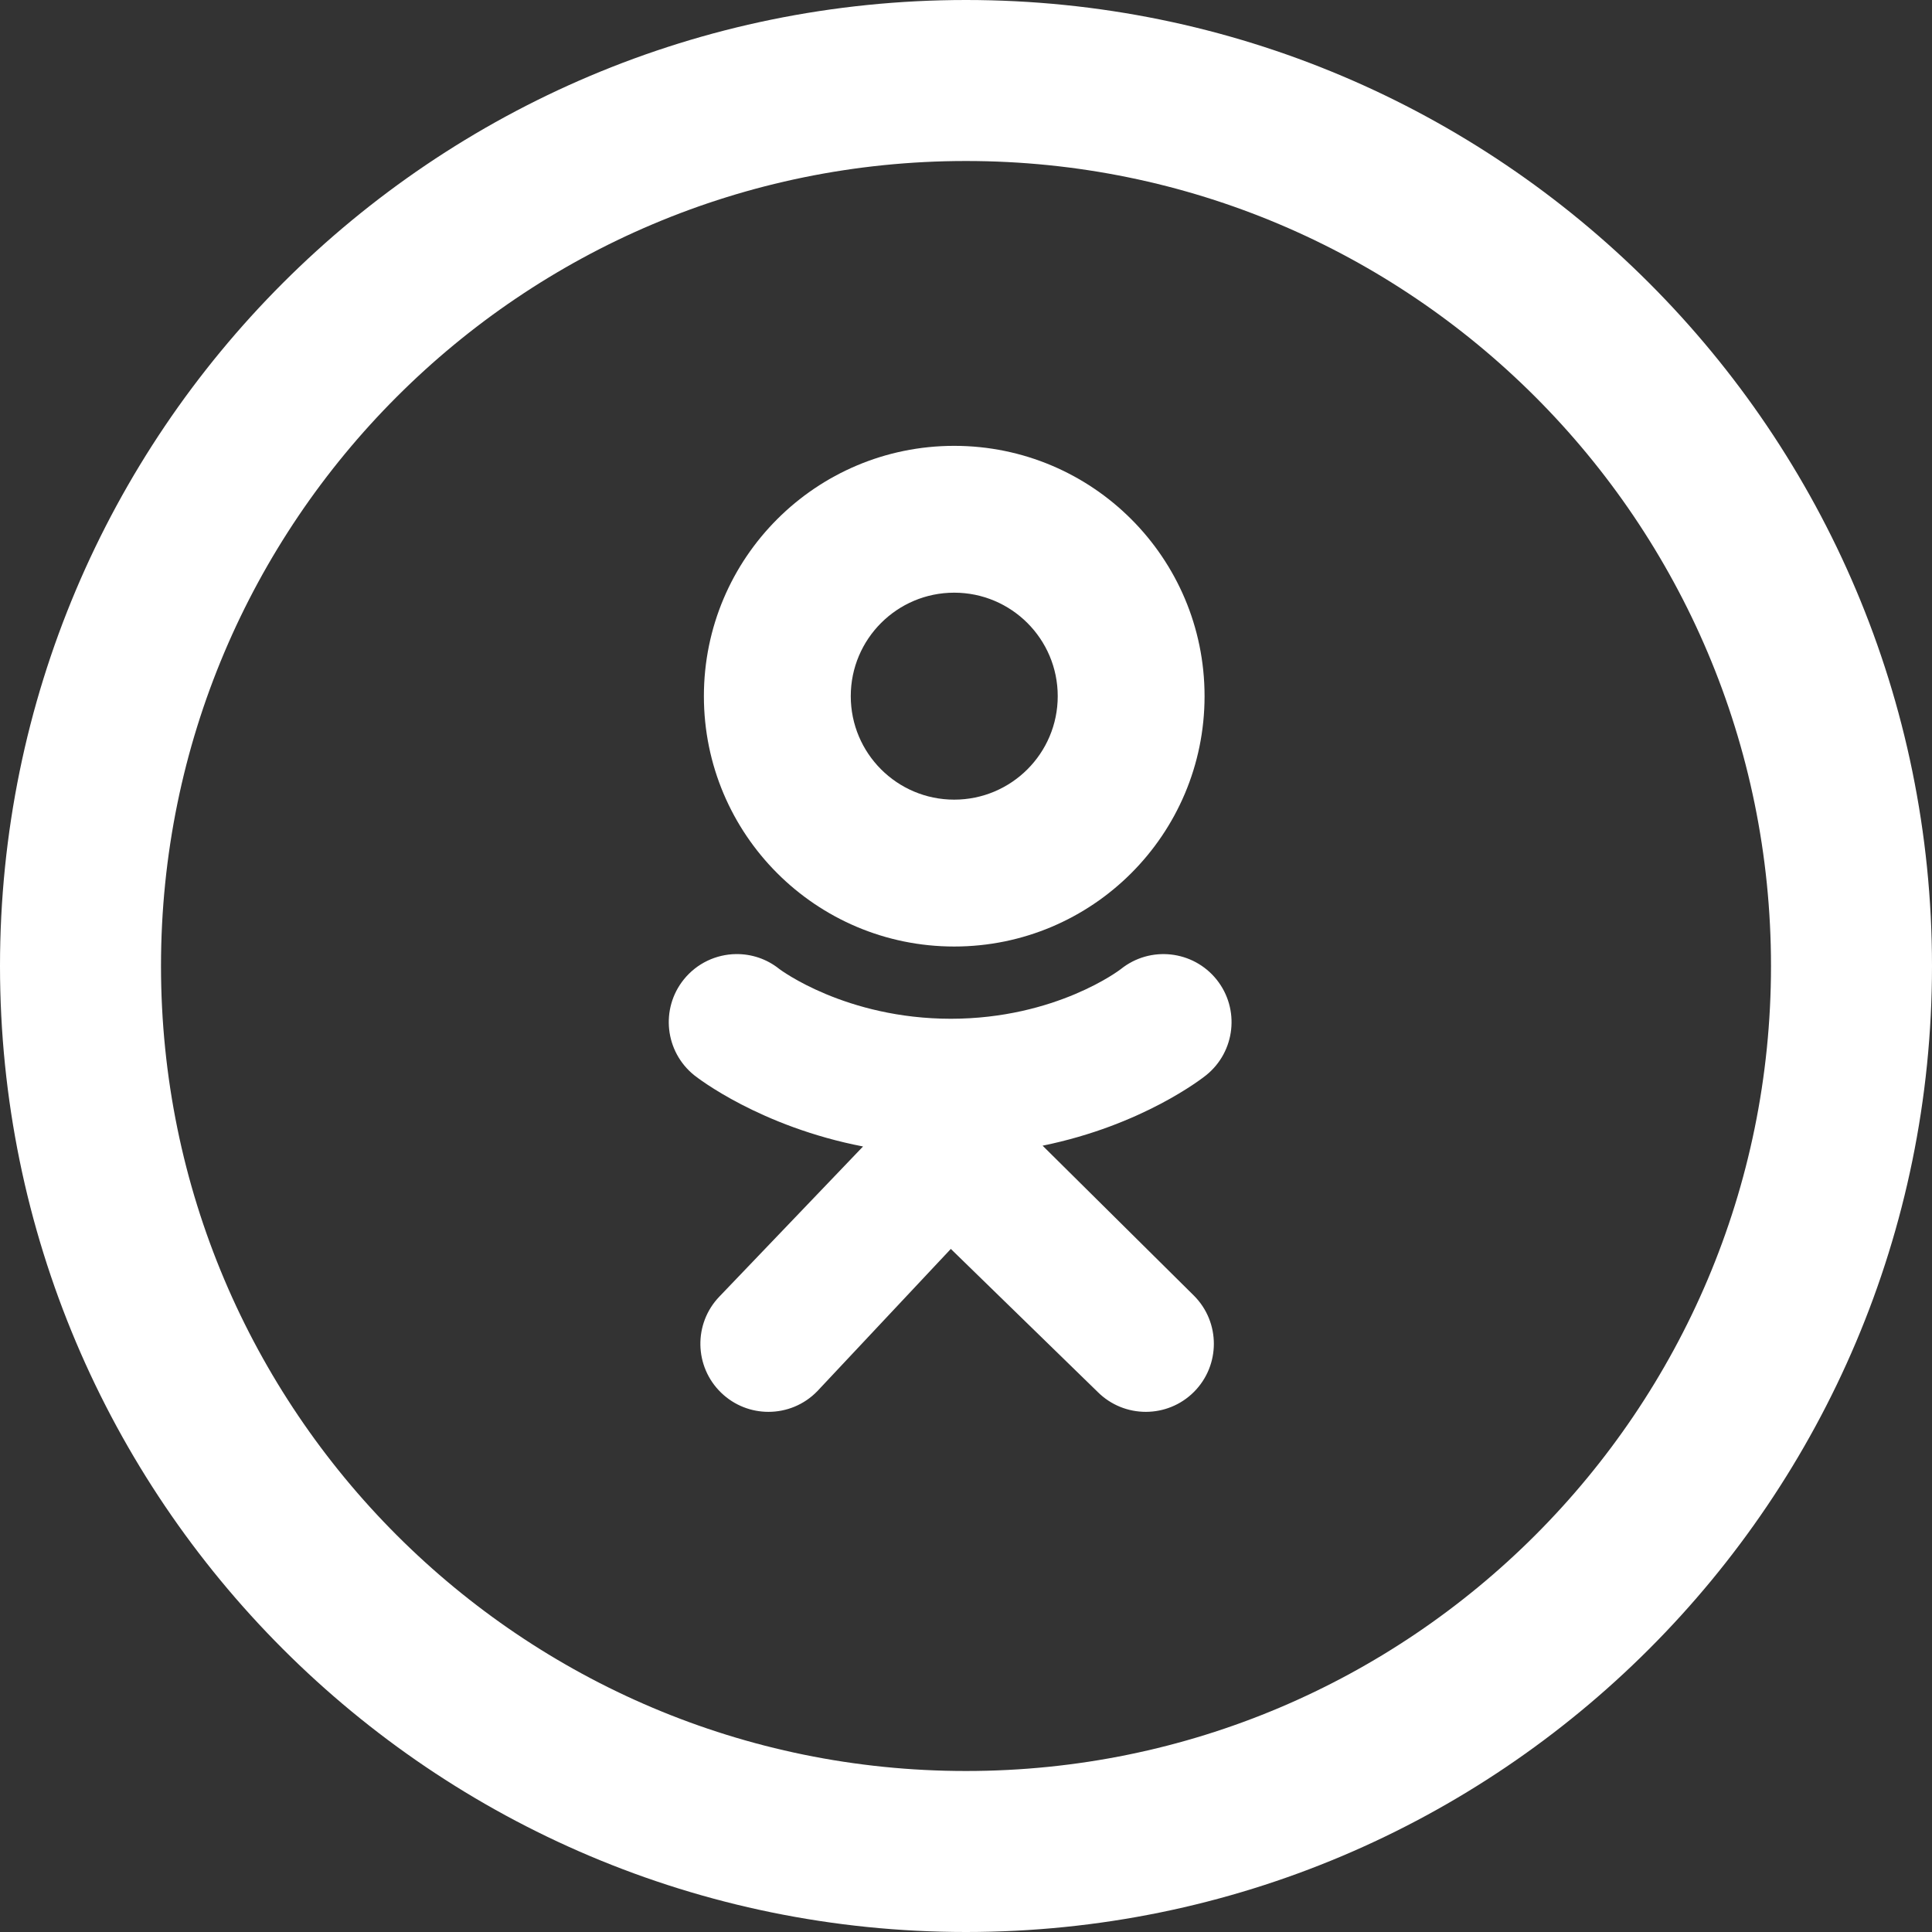
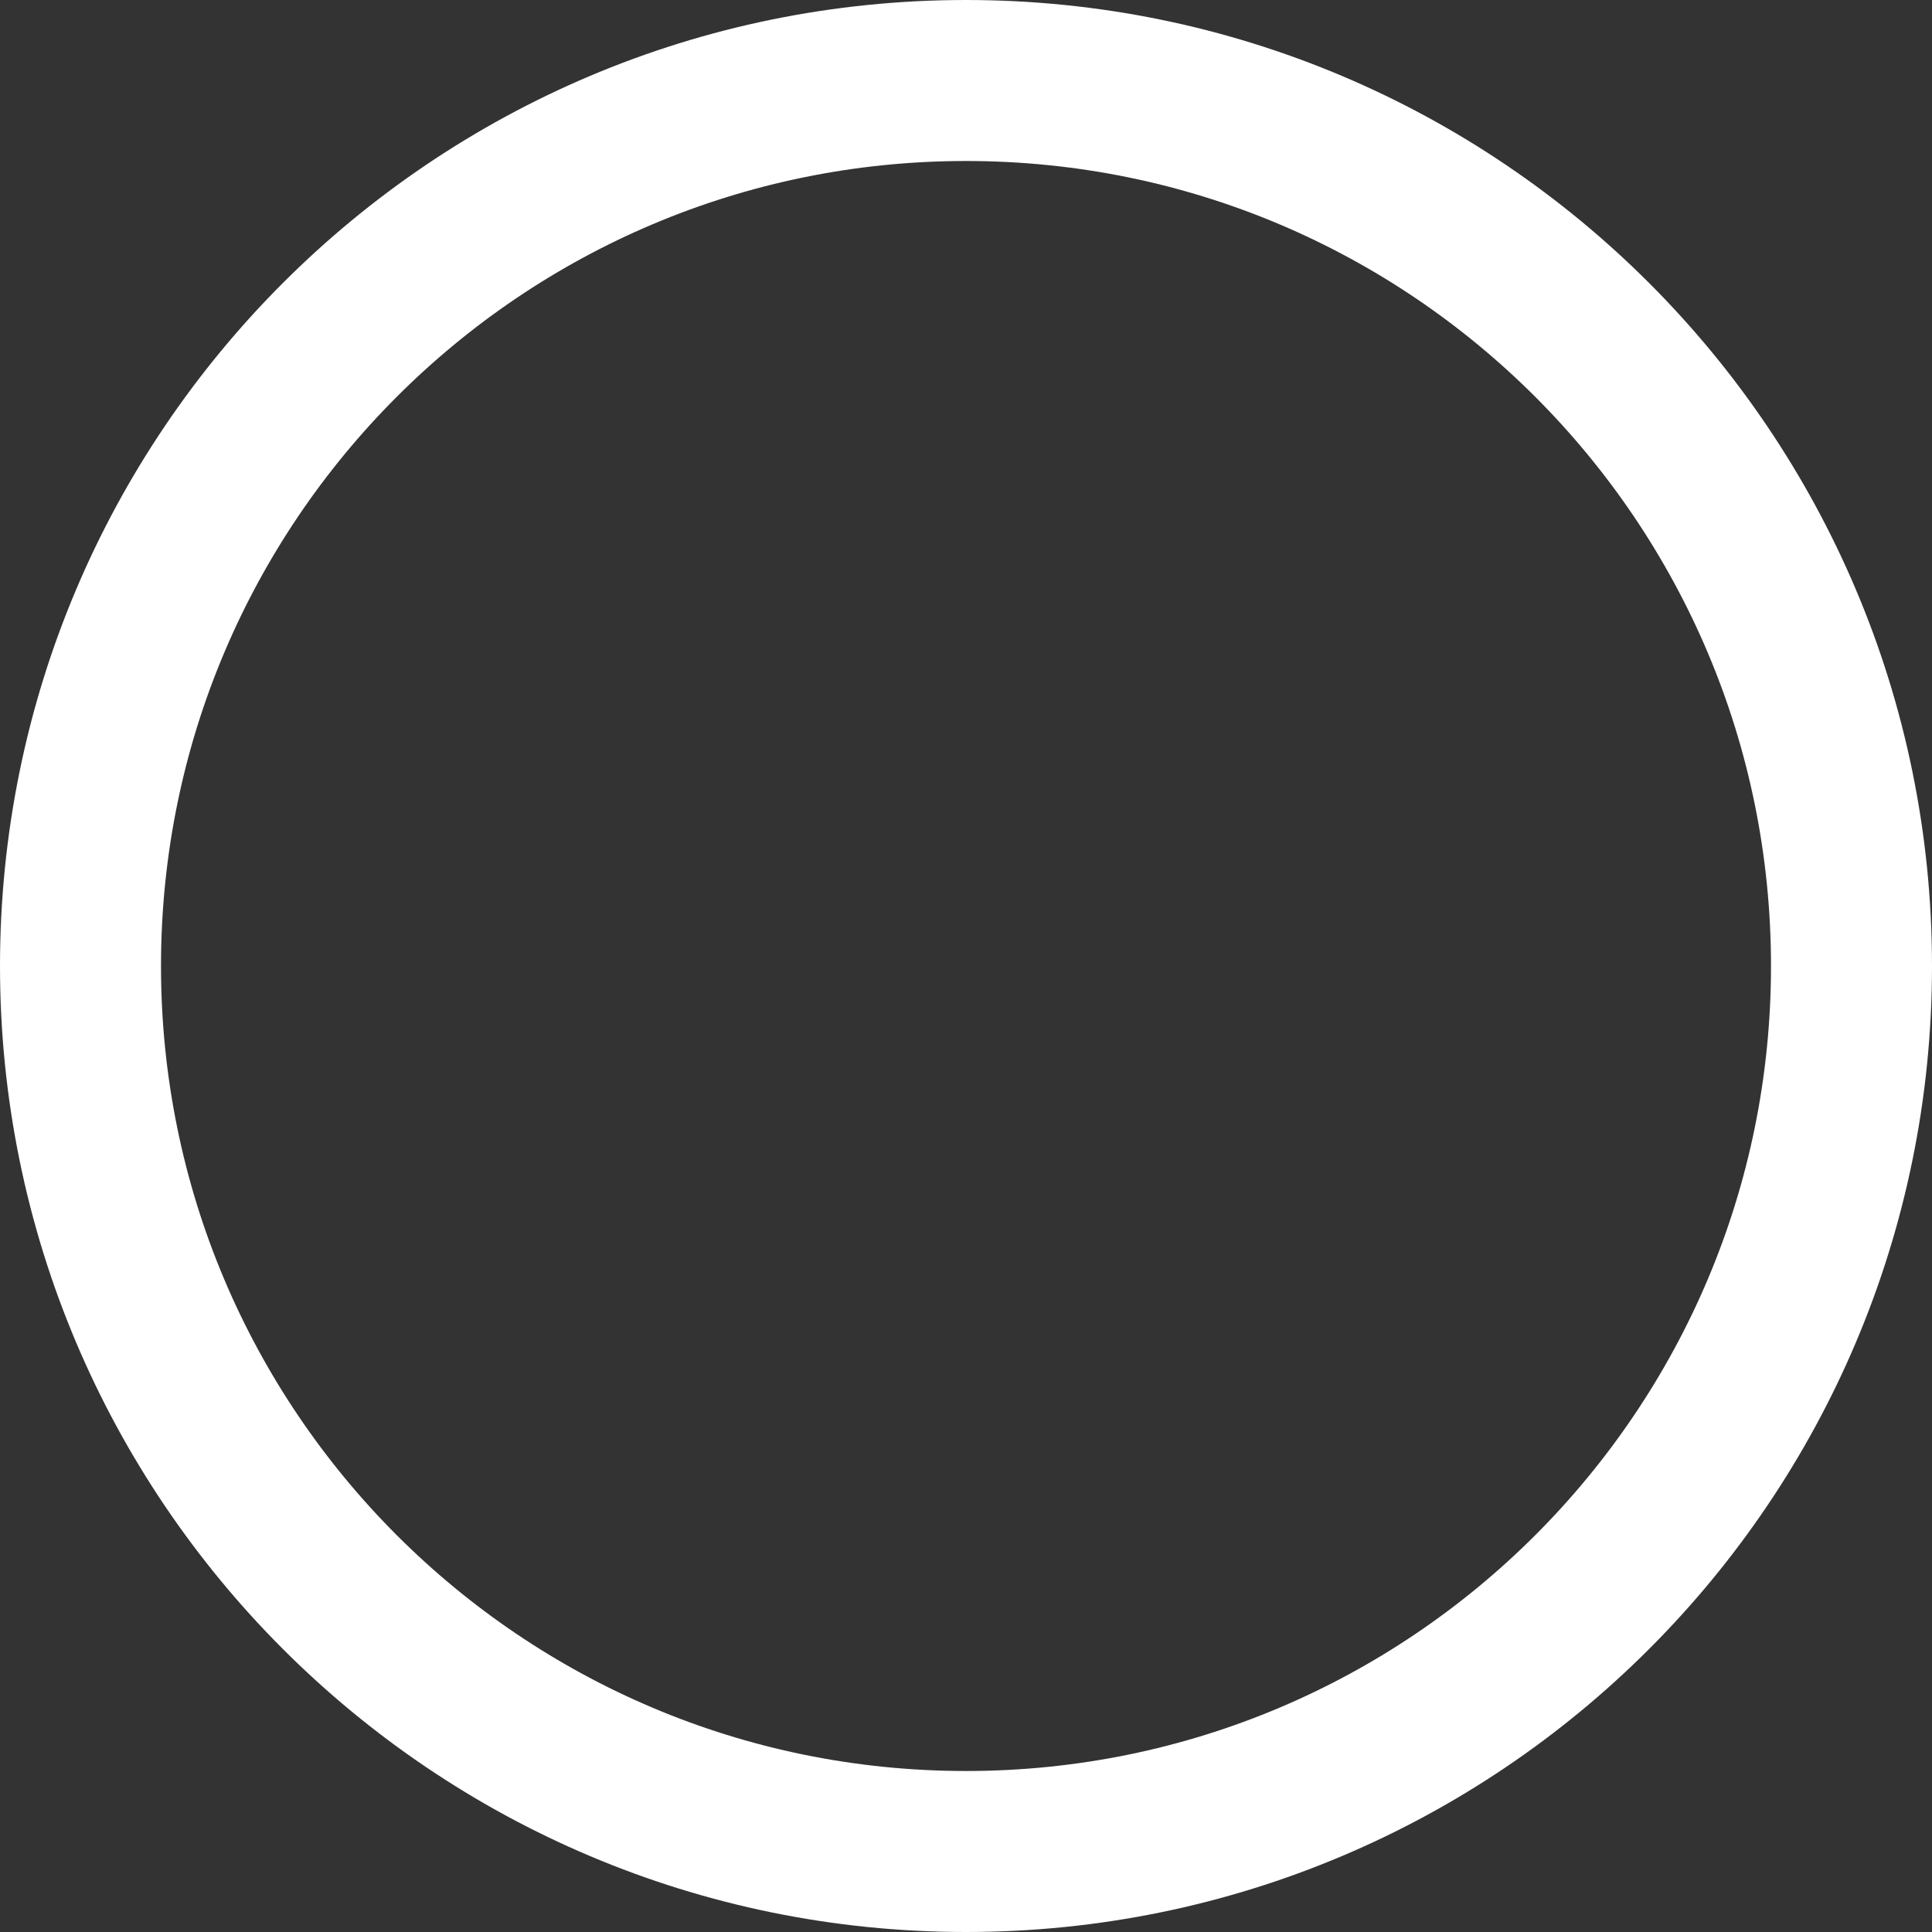
<svg xmlns="http://www.w3.org/2000/svg" width="48" height="48" viewBox="0 0 48 48" fill="none">
  <rect x="0" y="0" width="48" height="48" fill="#333333" stroke="none" />
  <path d="M46 24C46 36.15 36.15 46 24 46C11.85 46 2 36.15 2 24C2 11.85 11.85 2 24 2C36.15 2 46 11.85 46 24Z" stroke="white" stroke-width="4" />
-   <path d="M23.707 11.077C20.273 11.077 17.488 13.861 17.488 17.296C17.488 20.731 20.273 23.516 23.707 23.516C27.142 23.516 29.927 20.731 29.927 17.296C29.927 13.861 27.142 11.077 23.707 11.077ZM23.707 14.725C25.127 14.725 26.279 15.876 26.279 17.296C26.279 18.716 25.127 19.867 23.707 19.867C22.288 19.867 21.137 18.716 21.137 17.296C21.137 15.876 22.288 14.725 23.707 14.725ZM18.284 23.704C17.796 23.711 17.316 23.928 16.987 24.337C16.403 25.066 16.52 26.13 17.249 26.715C17.329 26.779 18.882 27.989 21.442 28.484L17.874 32.212C17.226 32.884 17.246 33.955 17.918 34.603C18.247 34.92 18.669 35.077 19.092 35.077C19.535 35.077 19.978 34.904 20.309 34.56L23.623 31.029L27.272 34.583C27.933 35.242 29.004 35.242 29.664 34.581C30.323 33.92 30.323 32.849 29.662 32.189L25.903 28.464C28.393 27.957 29.885 26.778 29.964 26.715C30.693 26.13 30.81 25.066 30.226 24.337C29.641 23.609 28.577 23.492 27.848 24.076C27.833 24.089 26.242 25.309 23.623 25.311C21.005 25.309 19.38 24.088 19.364 24.076C19.046 23.82 18.663 23.699 18.284 23.704L18.284 23.704Z" fill="white" />
</svg>